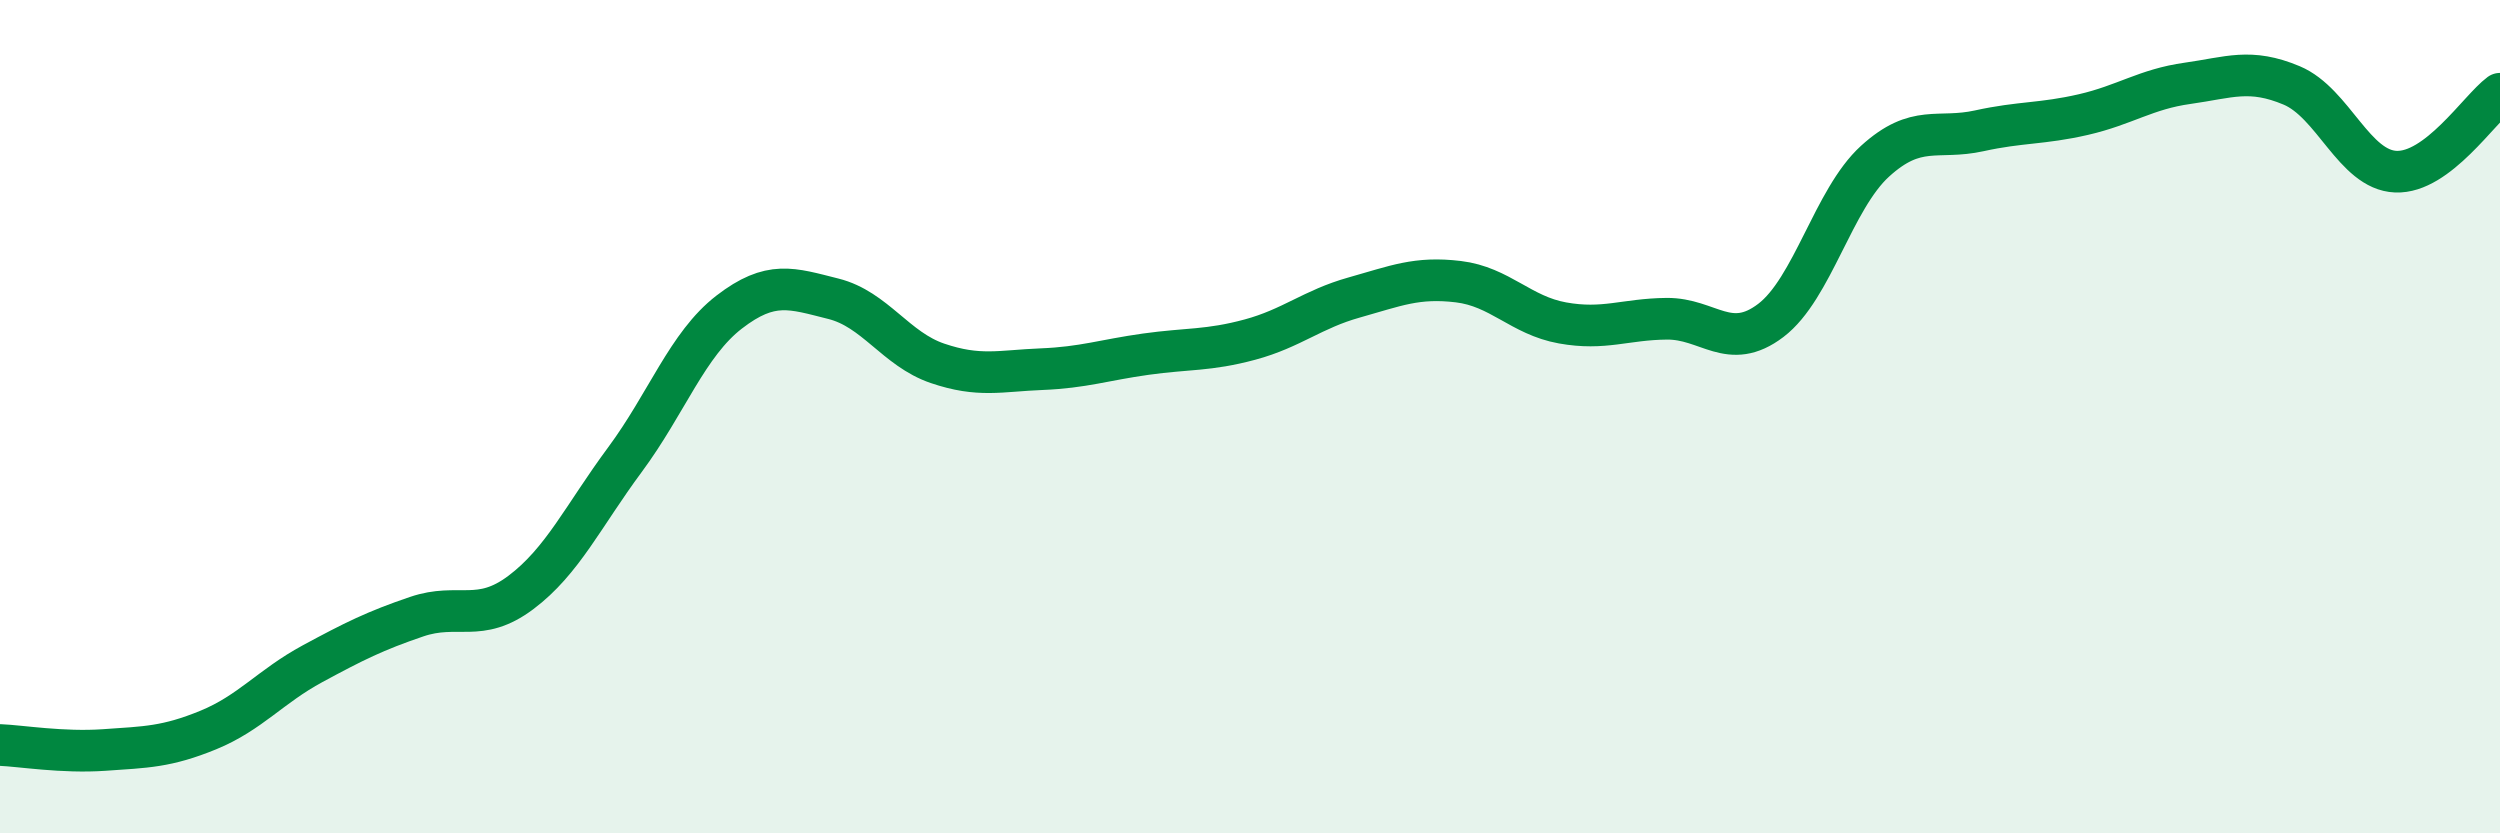
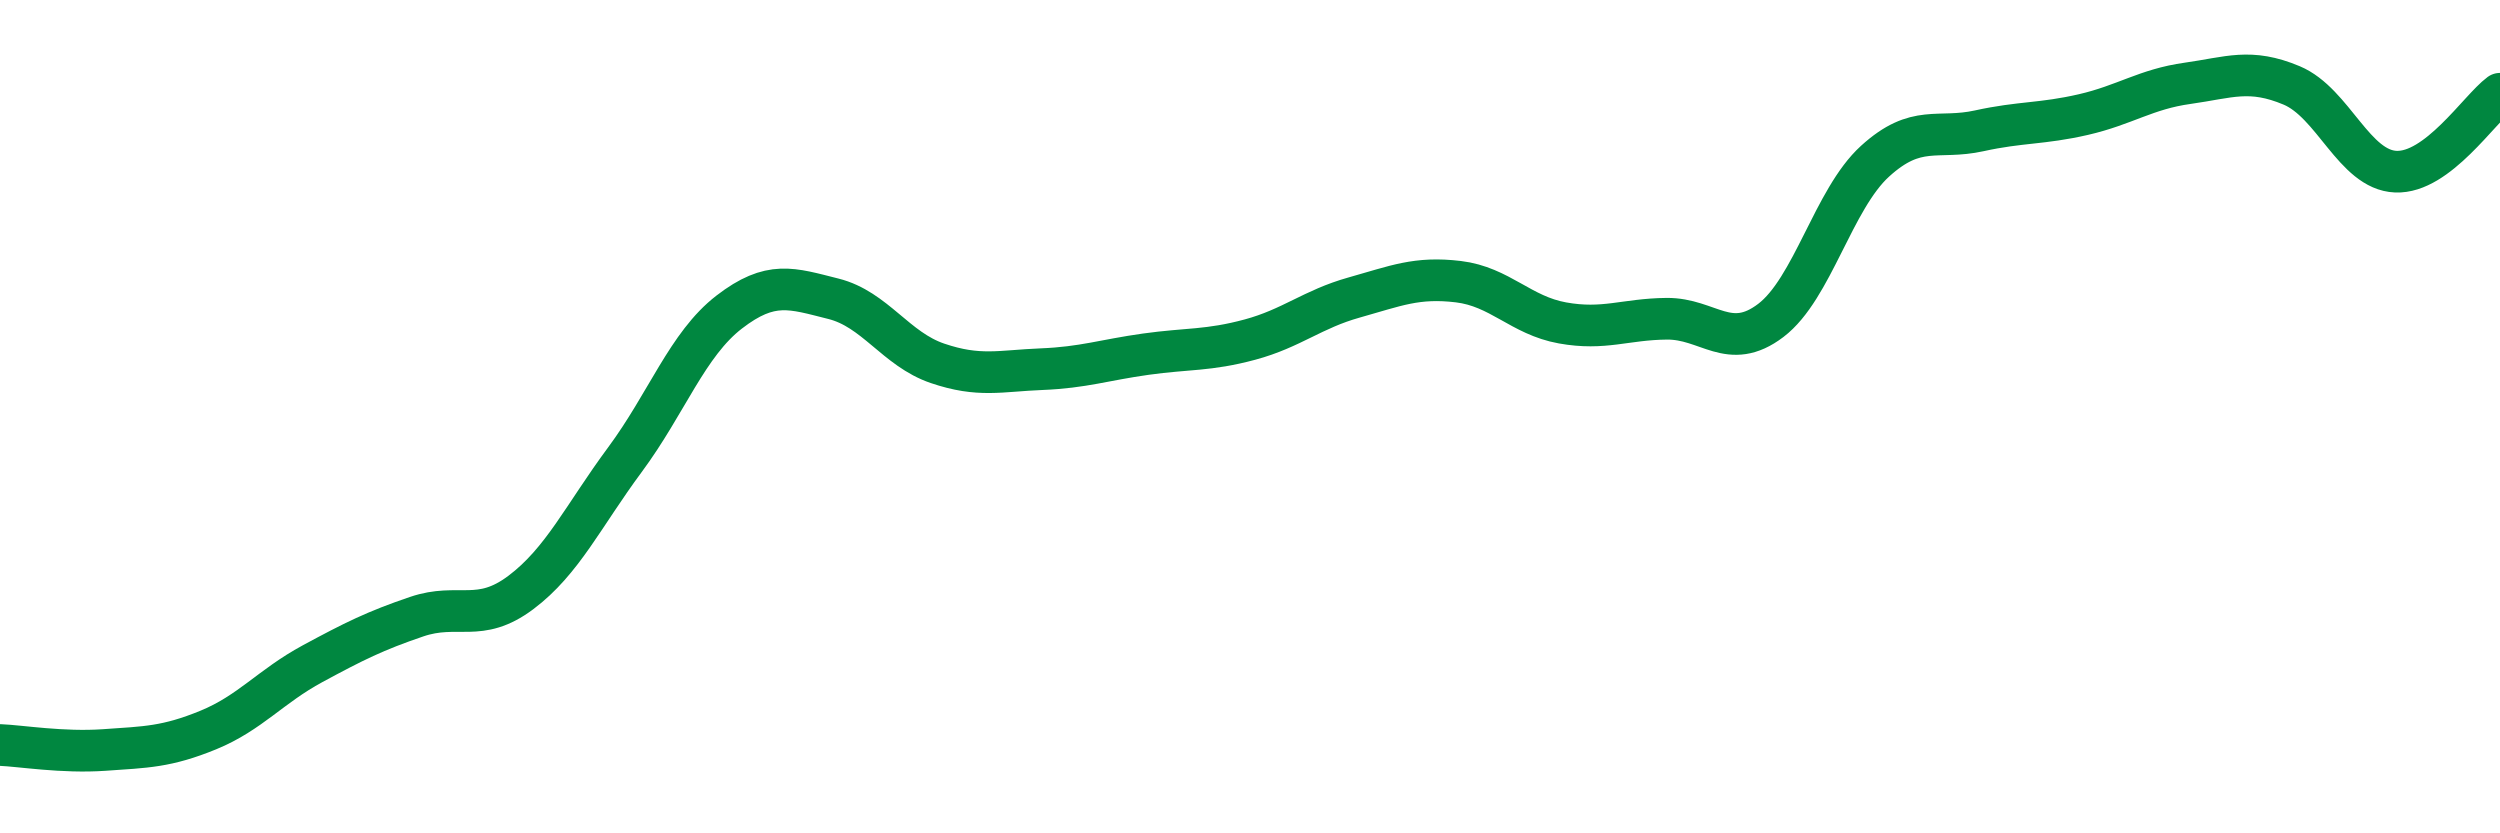
<svg xmlns="http://www.w3.org/2000/svg" width="60" height="20" viewBox="0 0 60 20">
-   <path d="M 0,17.88 C 0.5,17.9 1.5,18.07 2.5,18 C 3.5,17.93 4,17.93 5,17.52 C 6,17.11 6.5,16.47 7.5,15.93 C 8.5,15.39 9,15.14 10,14.8 C 11,14.46 11.5,14.97 12.5,14.22 C 13.5,13.47 14,12.38 15,11.03 C 16,9.68 16.5,8.26 17.5,7.49 C 18.5,6.72 19,6.92 20,7.17 C 21,7.42 21.5,8.38 22.5,8.72 C 23.5,9.06 24,8.9 25,8.86 C 26,8.82 26.5,8.64 27.5,8.5 C 28.5,8.36 29,8.42 30,8.15 C 31,7.88 31.5,7.42 32.5,7.14 C 33.5,6.86 34,6.64 35,6.76 C 36,6.88 36.5,7.57 37.5,7.75 C 38.5,7.93 39,7.66 40,7.65 C 41,7.64 41.5,8.45 42.5,7.69 C 43.5,6.93 44,4.78 45,3.87 C 46,2.96 46.5,3.36 47.5,3.14 C 48.5,2.92 49,2.98 50,2.75 C 51,2.52 51.5,2.14 52.5,2 C 53.5,1.86 54,1.63 55,2.05 C 56,2.47 56.5,4.08 57.5,4.12 C 58.5,4.16 59.5,2.62 60,2.25L60 20L0 20Z" fill="#008740" opacity="0.1" stroke-linecap="round" stroke-linejoin="round" />
  <path d="M 0,17.88 C 0.5,17.9 1.5,18.07 2.5,18 C 3.5,17.93 4,17.93 5,17.52 C 6,17.11 6.5,16.47 7.5,15.93 C 8.5,15.39 9,15.14 10,14.8 C 11,14.46 11.5,14.97 12.5,14.22 C 13.5,13.47 14,12.38 15,11.03 C 16,9.68 16.5,8.26 17.5,7.49 C 18.5,6.72 19,6.92 20,7.17 C 21,7.42 21.5,8.38 22.5,8.72 C 23.5,9.06 24,8.9 25,8.86 C 26,8.82 26.5,8.64 27.5,8.5 C 28.5,8.36 29,8.42 30,8.15 C 31,7.88 31.5,7.42 32.5,7.14 C 33.5,6.86 34,6.64 35,6.76 C 36,6.88 36.5,7.57 37.5,7.75 C 38.5,7.93 39,7.66 40,7.65 C 41,7.64 41.5,8.45 42.5,7.69 C 43.5,6.93 44,4.78 45,3.87 C 46,2.96 46.5,3.36 47.5,3.14 C 48.5,2.92 49,2.98 50,2.75 C 51,2.52 51.5,2.14 52.5,2 C 53.5,1.86 54,1.63 55,2.05 C 56,2.47 56.5,4.08 57.5,4.12 C 58.5,4.16 59.5,2.62 60,2.25" stroke="#008740" stroke-width="1" fill="none" stroke-linecap="round" stroke-linejoin="round" />
</svg>